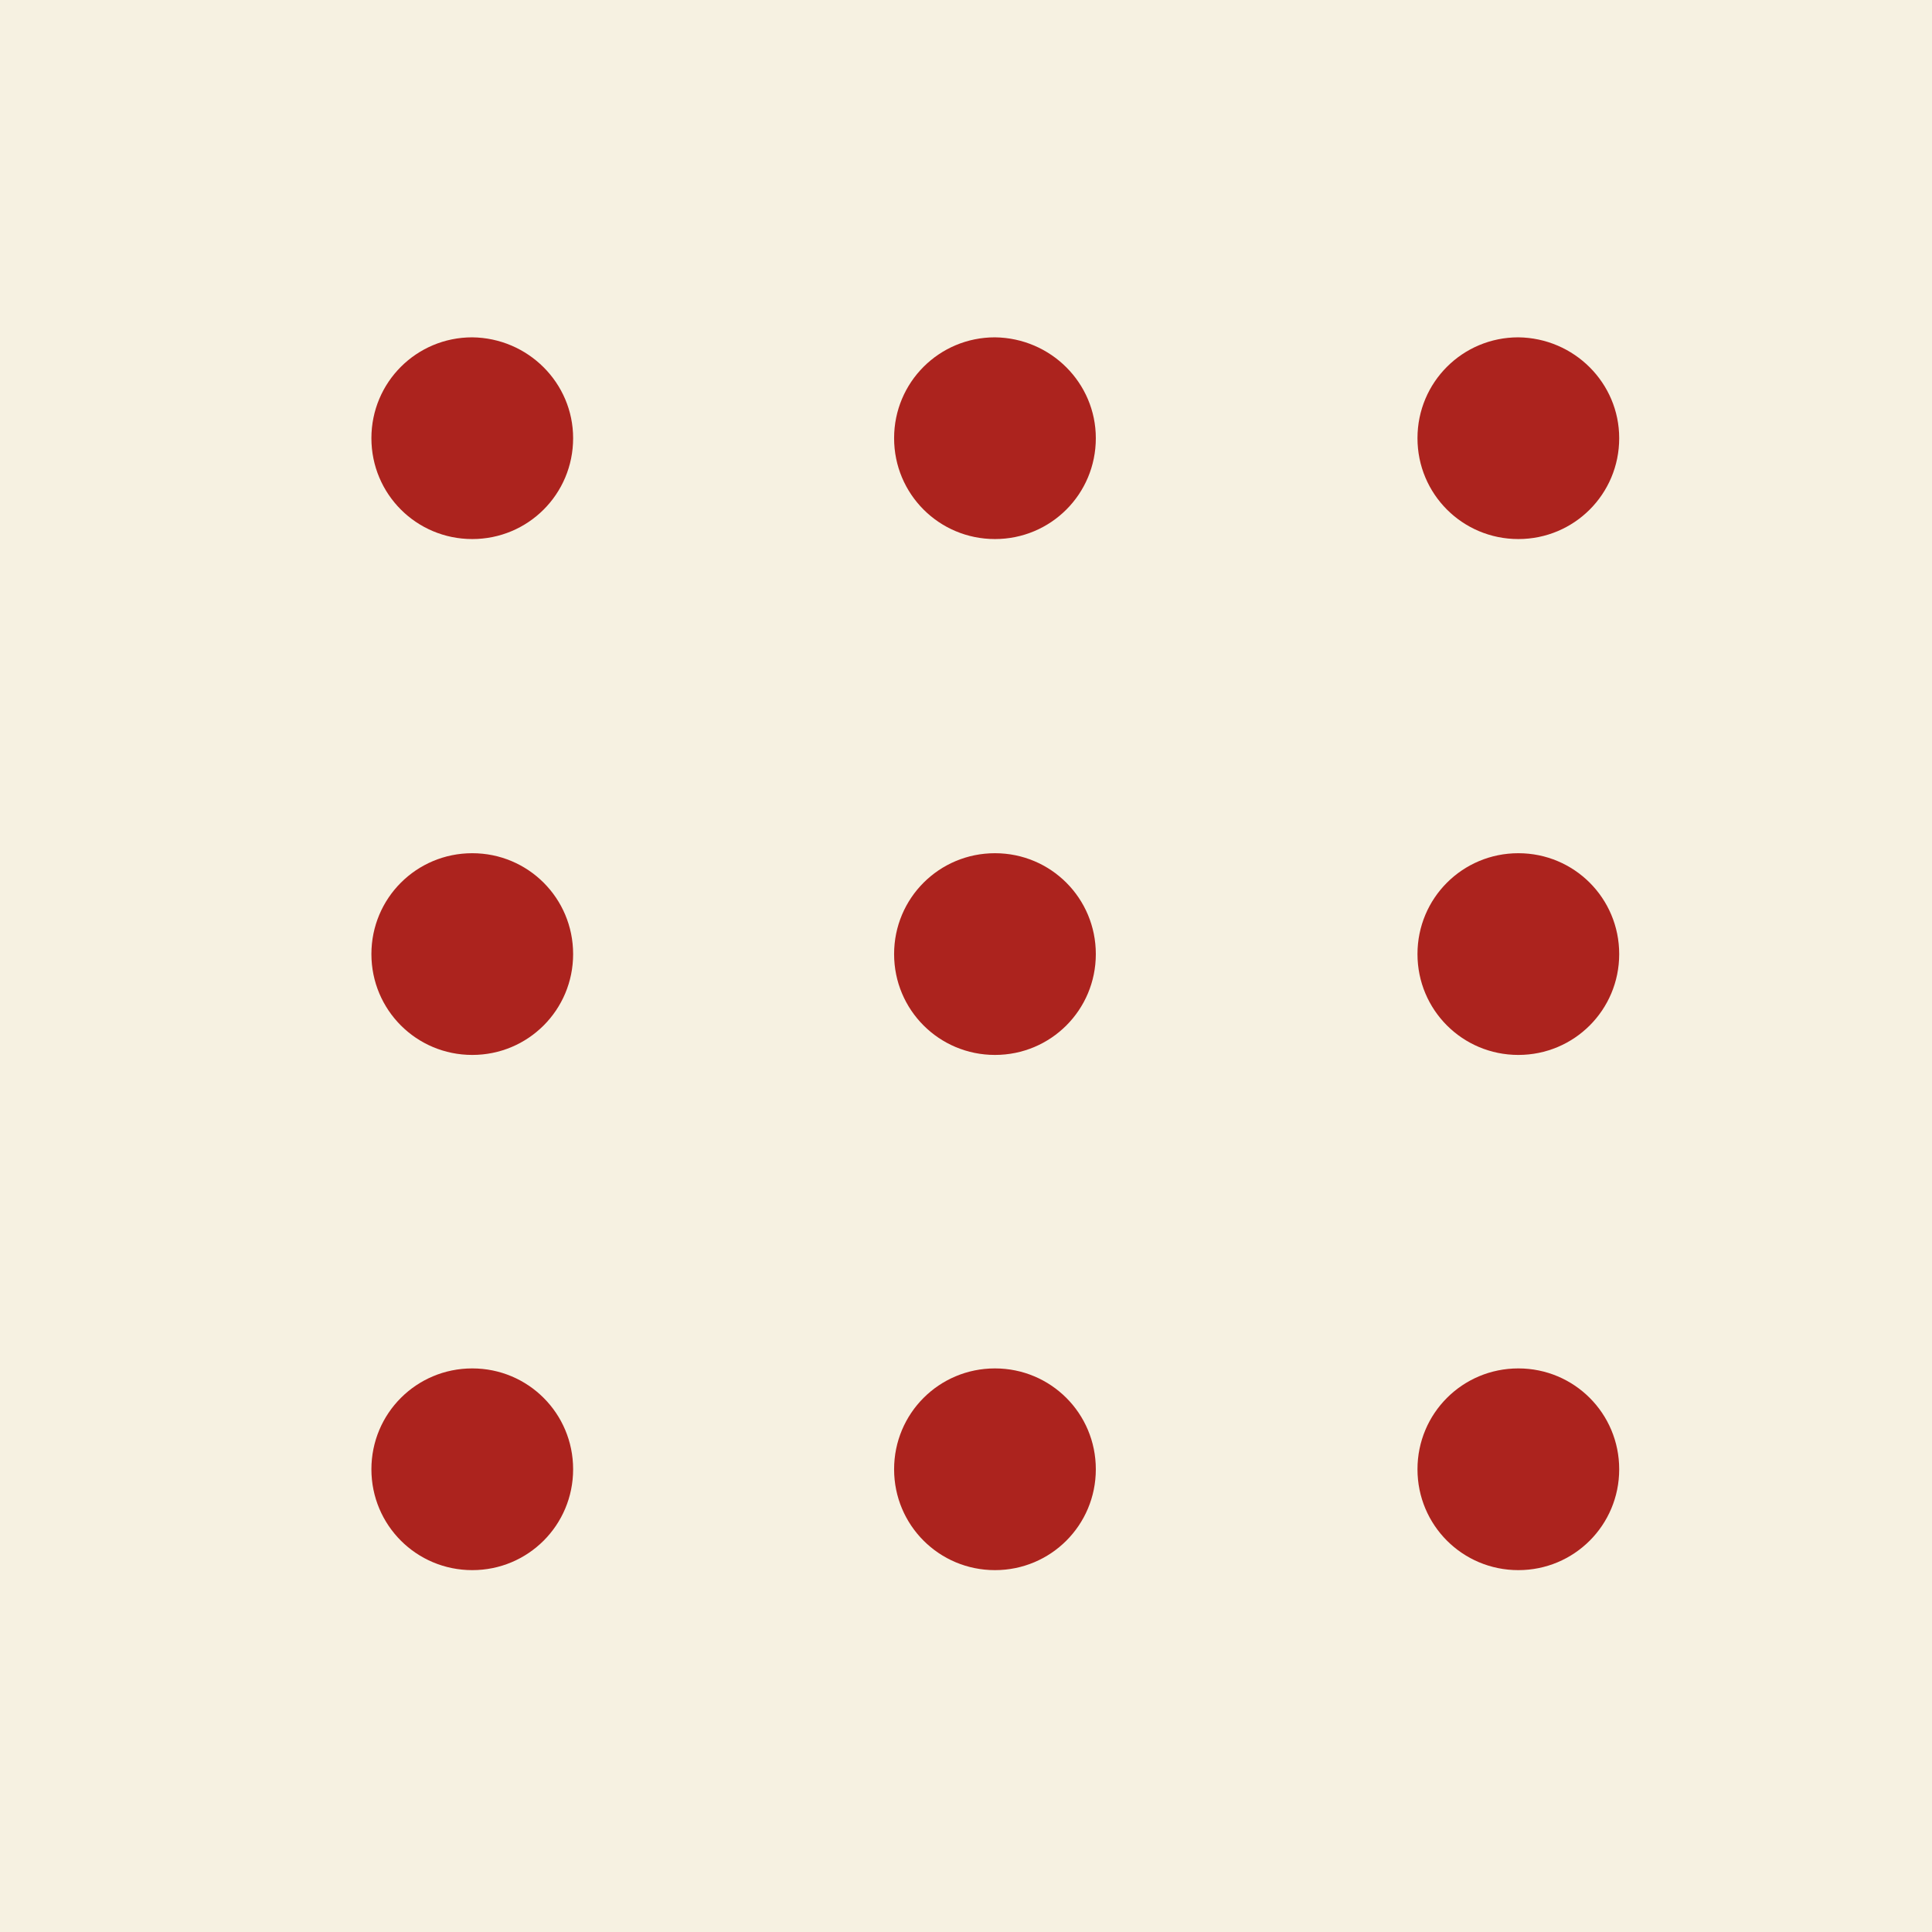
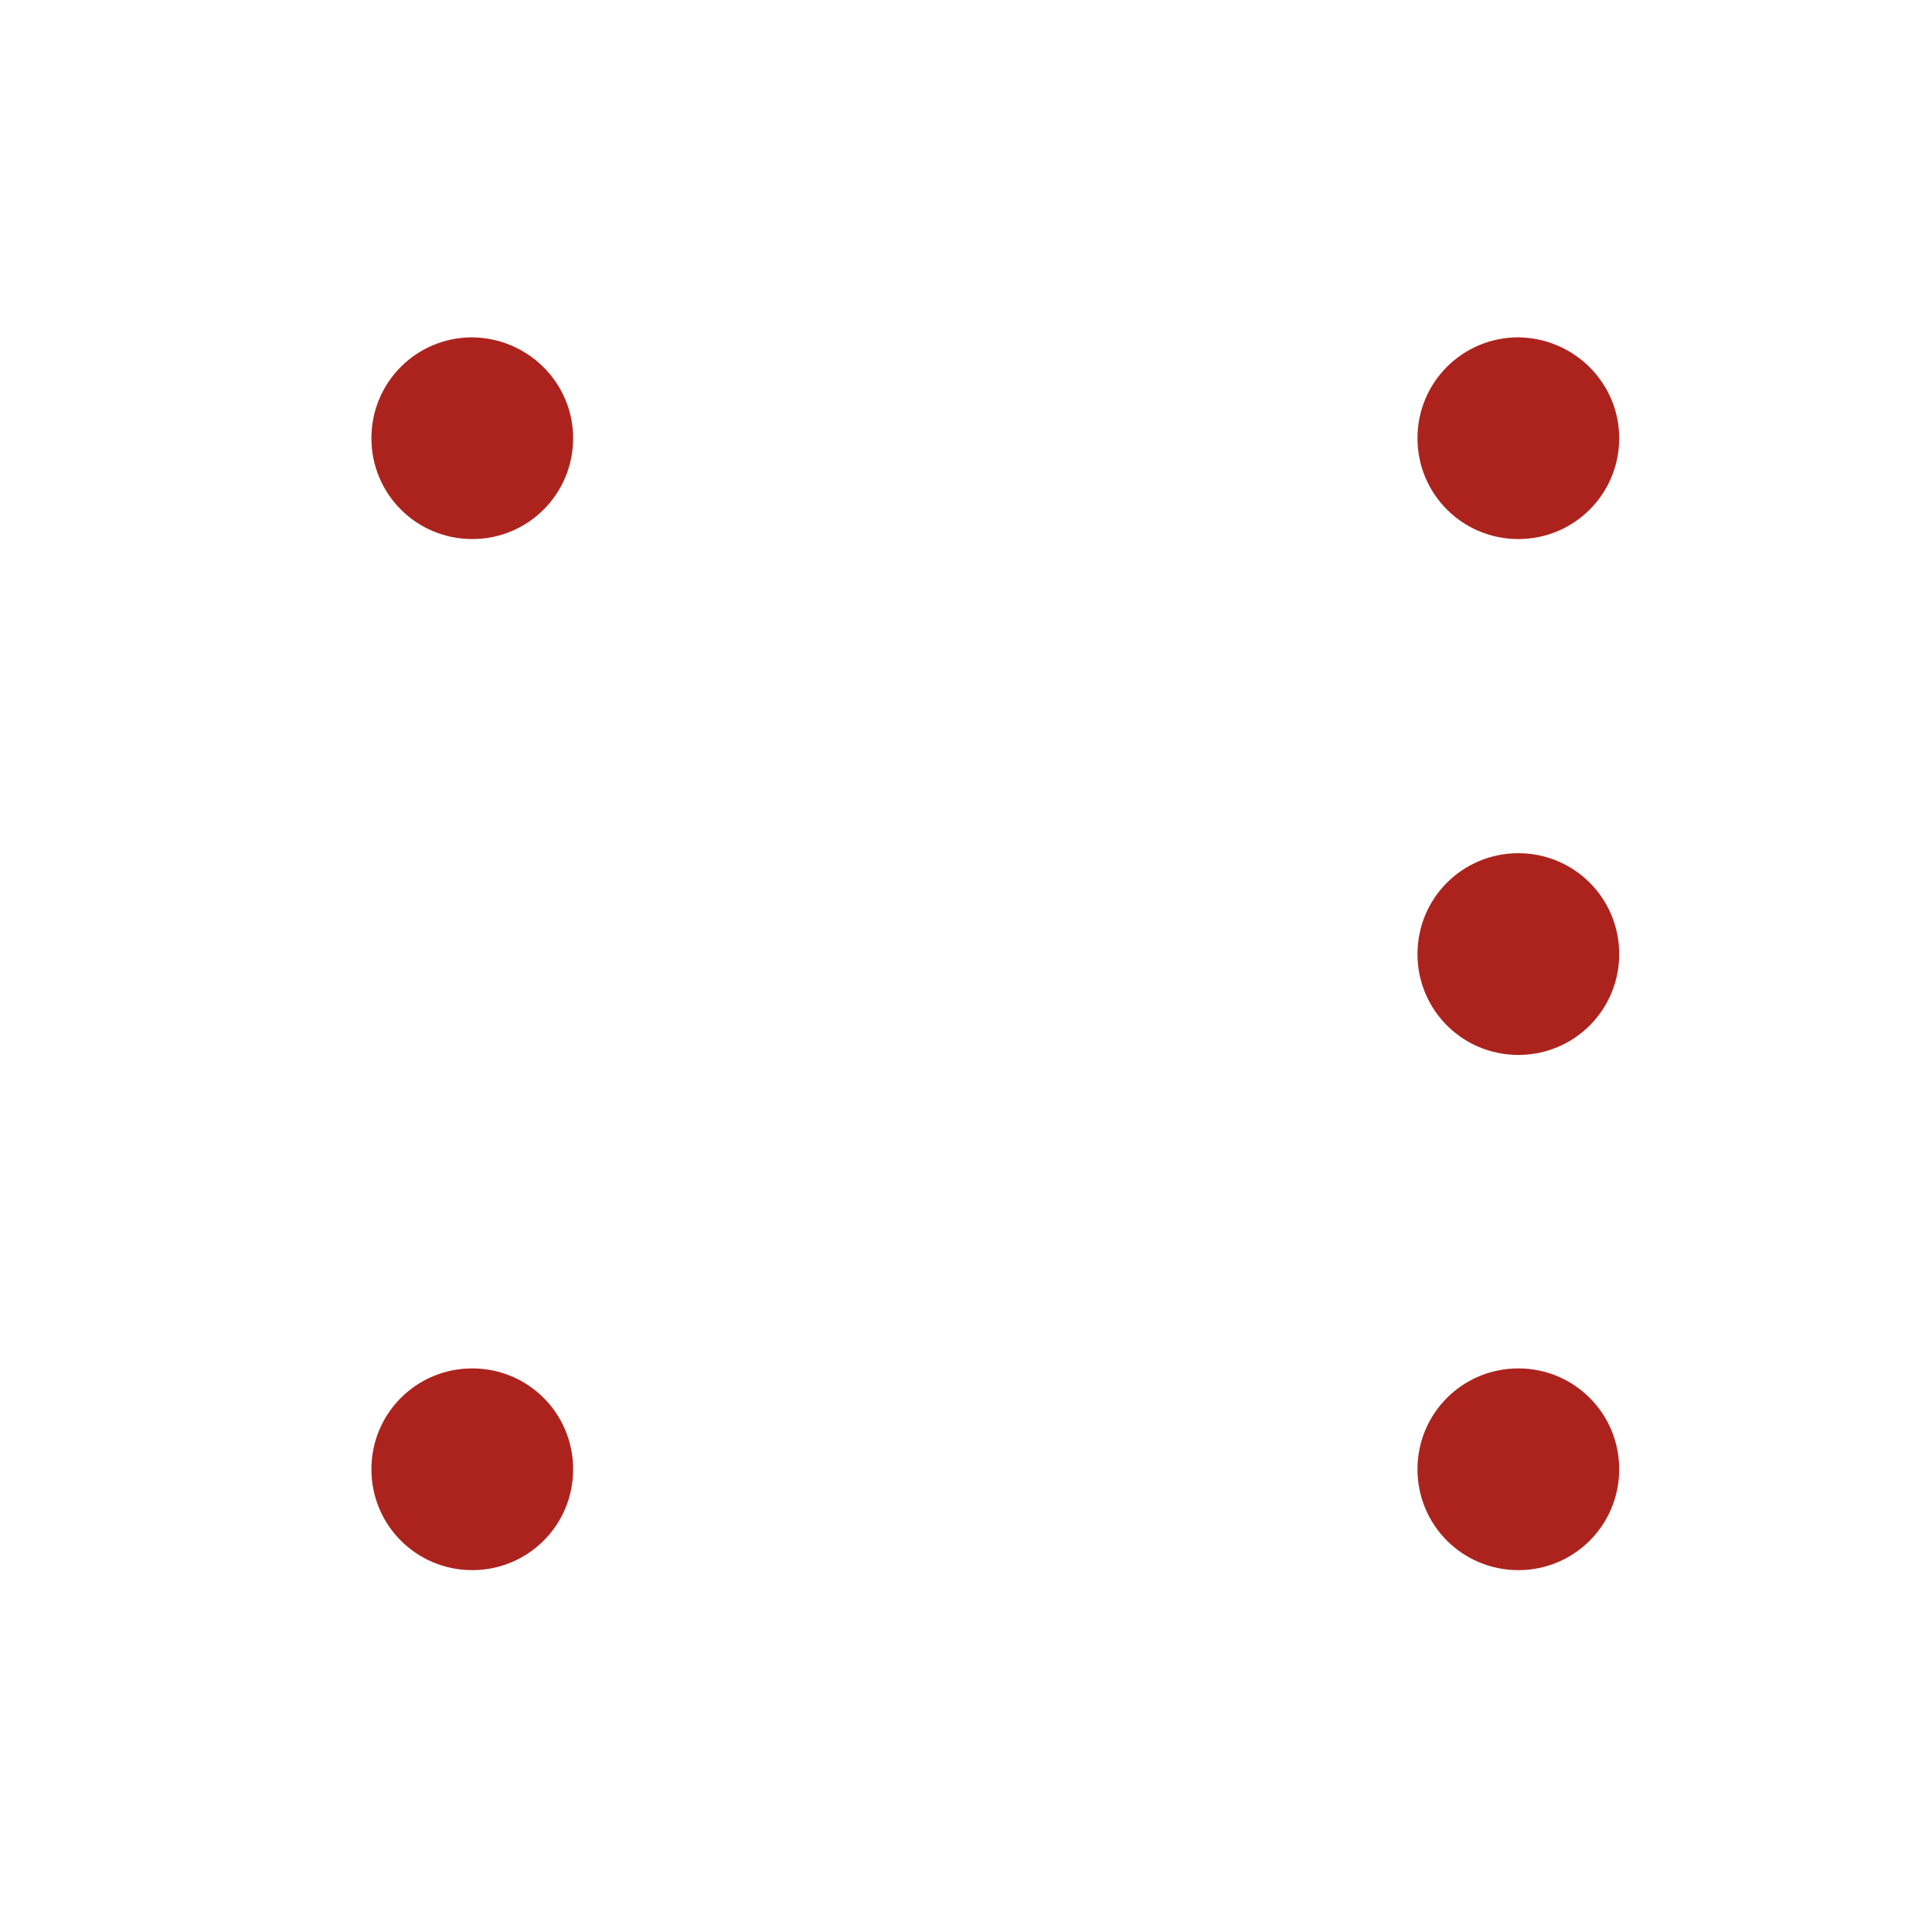
<svg xmlns="http://www.w3.org/2000/svg" version="1.1" id="Calque_1" x="0px" y="0px" viewBox="0 0 283.5 283.5" style="enable-background:new 0 0 283.5 283.5;" xml:space="preserve">
  <style type="text/css"> .st0{fill:#F6F1E1;} .st1{fill:#AC231E;} </style>
-   <rect id="Rectangle_37" x="-0.3" y="-0.3" class="st0" width="284" height="284" />
  <path id="Tracé_1792" class="st1" d="M84.1,215.6c0,8.2-6.6,14.8-14.8,14.8c-8.2,0-14.8-6.6-14.8-14.8c0-8.2,6.6-14.8,14.8-14.8 c0,0,0,0,0,0C77.5,200.8,84.1,207.4,84.1,215.6" />
-   <path id="Tracé_1793" class="st1" d="M160.8,215.6c0,8.2-6.6,14.8-14.8,14.8c-8.2,0-14.8-6.6-14.8-14.8c0-8.2,6.6-14.8,14.8-14.8 c0,0,0,0,0,0C154.2,200.8,160.8,207.4,160.8,215.6" />
  <path id="Tracé_1794" class="st1" d="M237.6,215.6c0,8.2-6.6,14.8-14.8,14.8c-8.2,0-14.8-6.6-14.8-14.8c0-8.2,6.6-14.8,14.8-14.8 c0,0,0,0,0,0C231,200.8,237.6,207.4,237.6,215.6" />
-   <path id="Tracé_1795" class="st1" d="M84.1,140c0,8.2-6.6,14.8-14.8,14.8c-8.2,0-14.8-6.6-14.8-14.8c0-8.2,6.6-14.8,14.8-14.8 c0,0,0,0,0,0C77.5,125.2,84.1,131.8,84.1,140" />
-   <path id="Tracé_1796" class="st1" d="M160.8,140c0,8.2-6.6,14.8-14.8,14.8c-8.2,0-14.8-6.6-14.8-14.8c0-8.2,6.6-14.8,14.8-14.8 c0,0,0,0,0,0C154.2,125.2,160.8,131.8,160.8,140" />
  <path id="Tracé_1797" class="st1" d="M237.6,140c0,8.2-6.6,14.8-14.8,14.8c-8.2,0-14.8-6.6-14.8-14.8c0-8.2,6.6-14.8,14.8-14.8 c0,0,0,0,0,0C231,125.2,237.6,131.8,237.6,140C237.6,140,237.6,140,237.6,140" />
  <path id="Tracé_1798" class="st1" d="M84.1,64.3c0,8.2-6.6,14.8-14.8,14.8c-8.2,0-14.8-6.6-14.8-14.8c0-8.2,6.6-14.8,14.8-14.8 c0,0,0,0,0,0C77.5,49.6,84.1,56.2,84.1,64.3" />
-   <path id="Tracé_1799" class="st1" d="M160.8,64.3c0,8.2-6.6,14.8-14.8,14.8c-8.2,0-14.8-6.6-14.8-14.8c0-8.2,6.6-14.8,14.8-14.8 c0,0,0,0,0,0C154.2,49.6,160.8,56.2,160.8,64.3" />
  <path id="Tracé_1800" class="st1" d="M237.6,64.3c0,8.2-6.6,14.8-14.8,14.8c-8.2,0-14.8-6.6-14.8-14.8c0-8.2,6.6-14.8,14.8-14.8 c0,0,0,0,0,0C231,49.6,237.6,56.2,237.6,64.3C237.6,64.3,237.6,64.3,237.6,64.3" />
</svg>